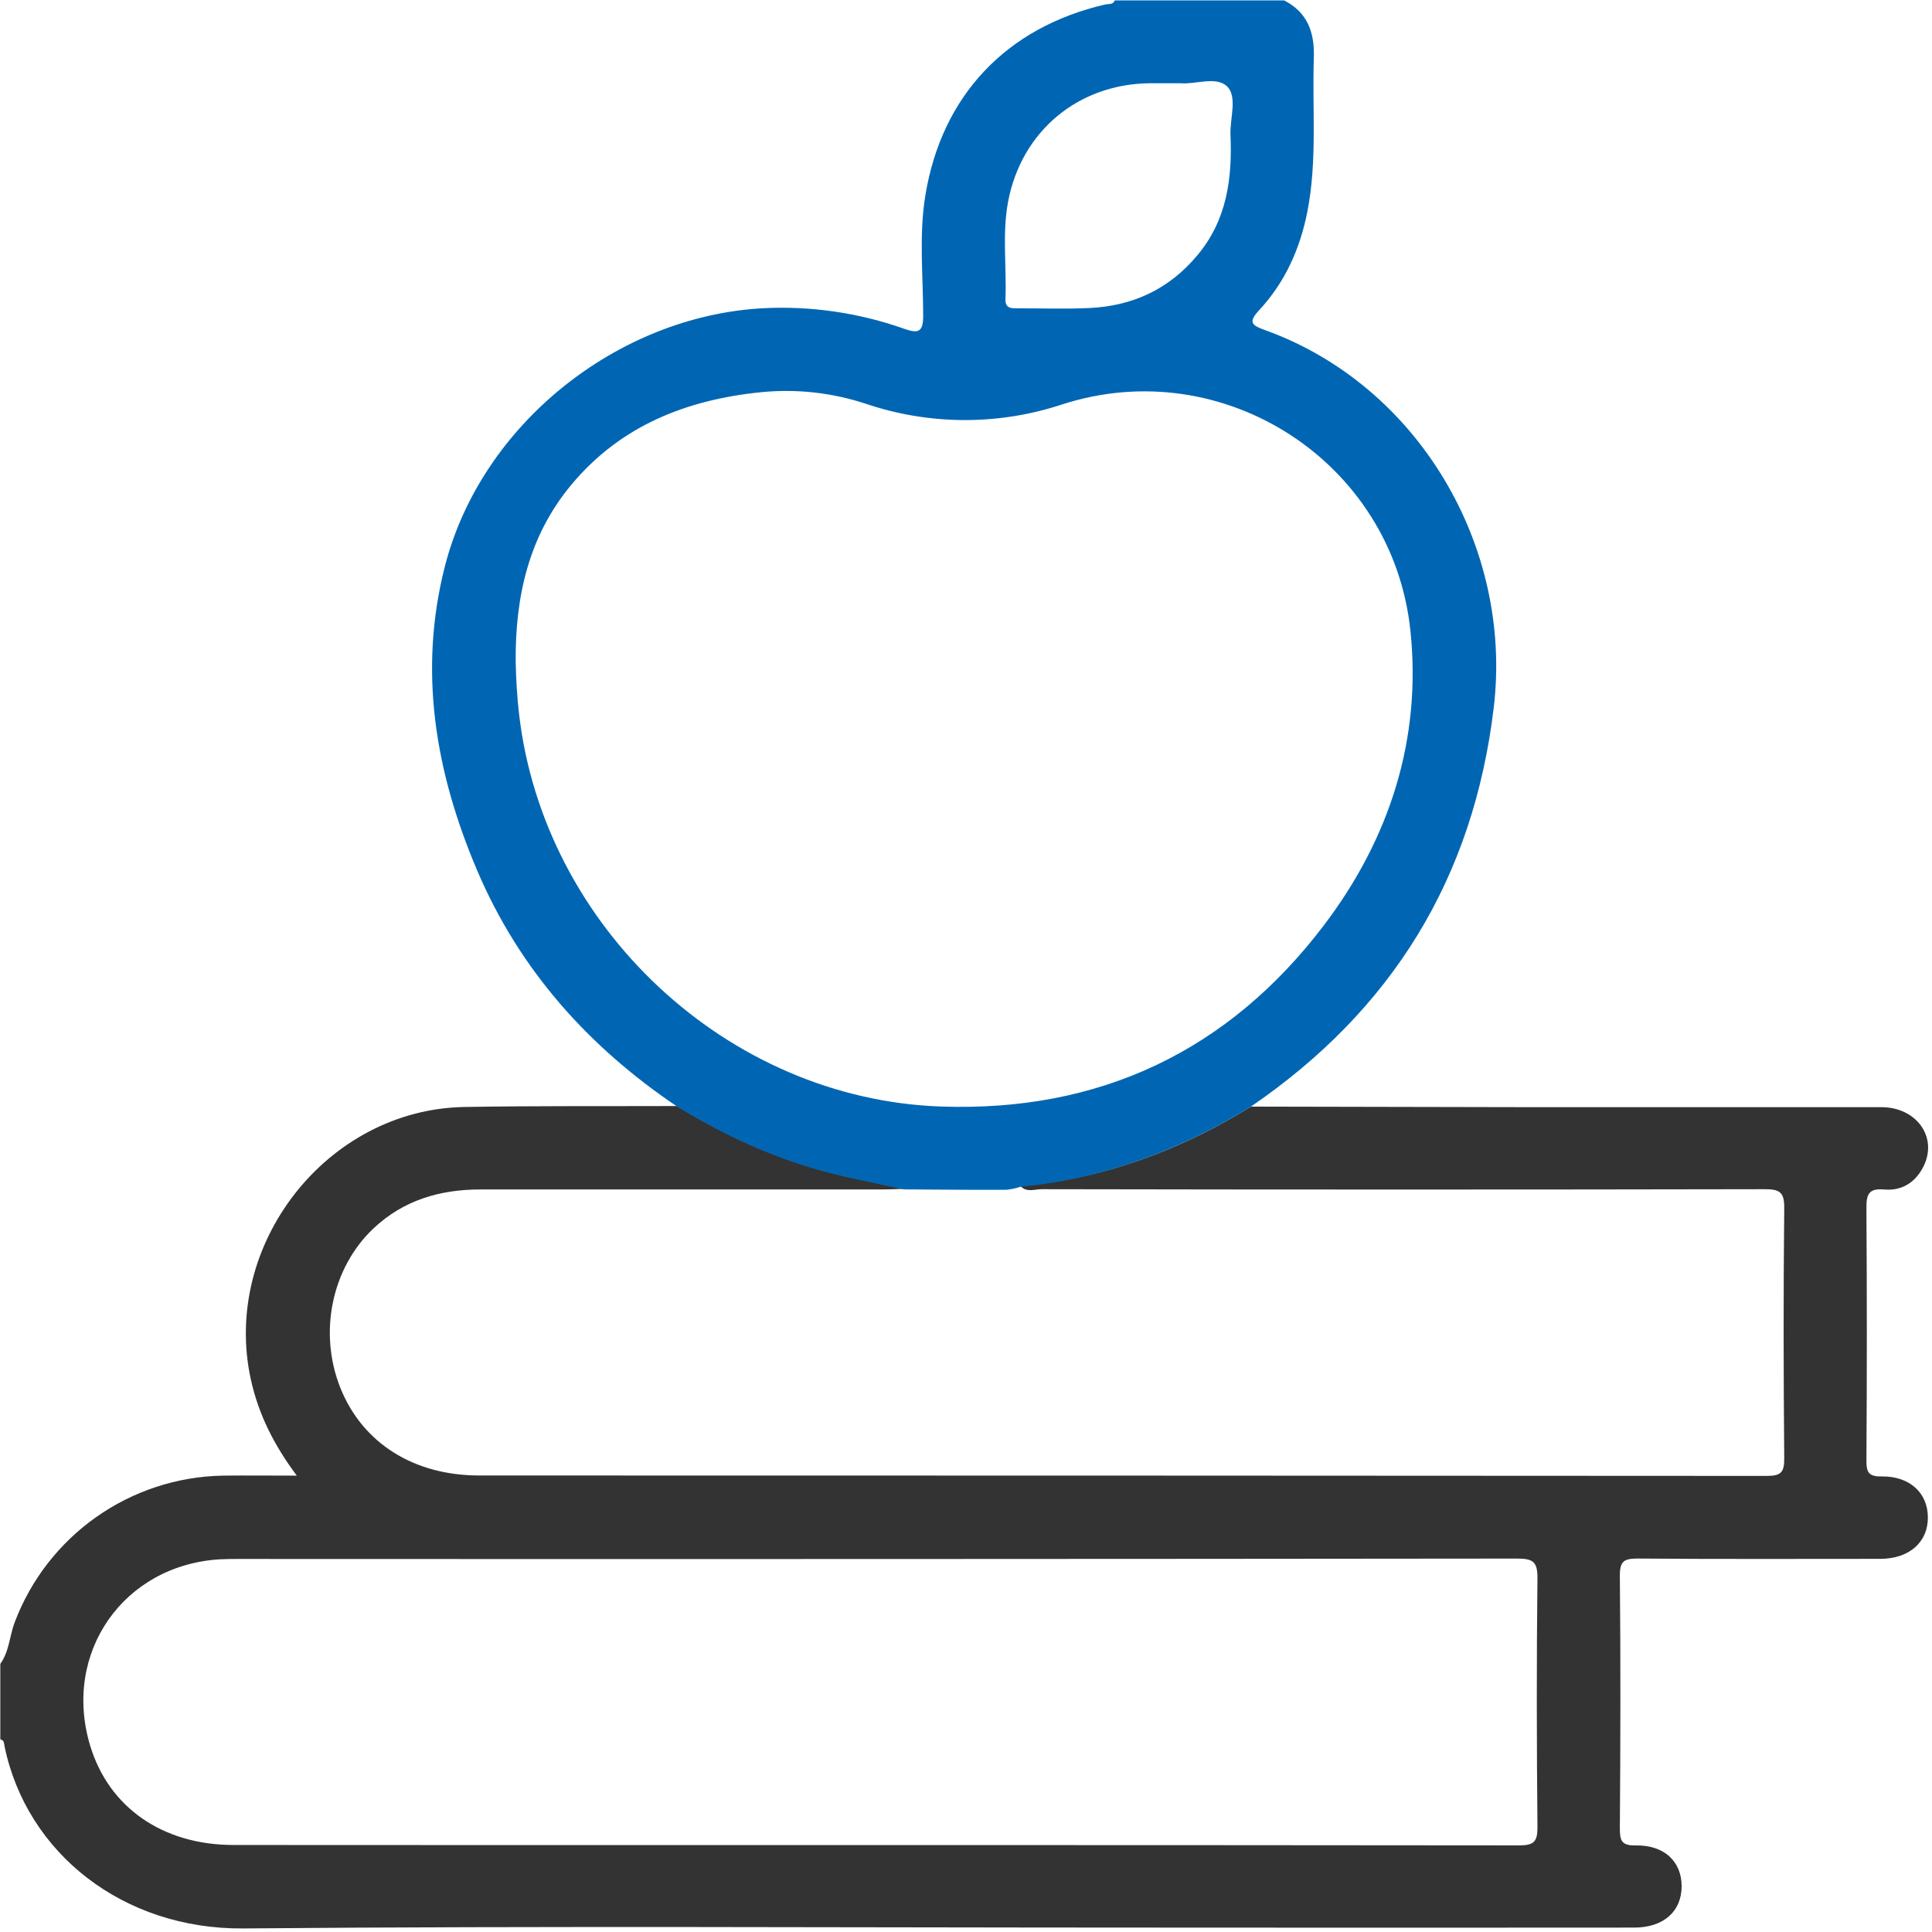
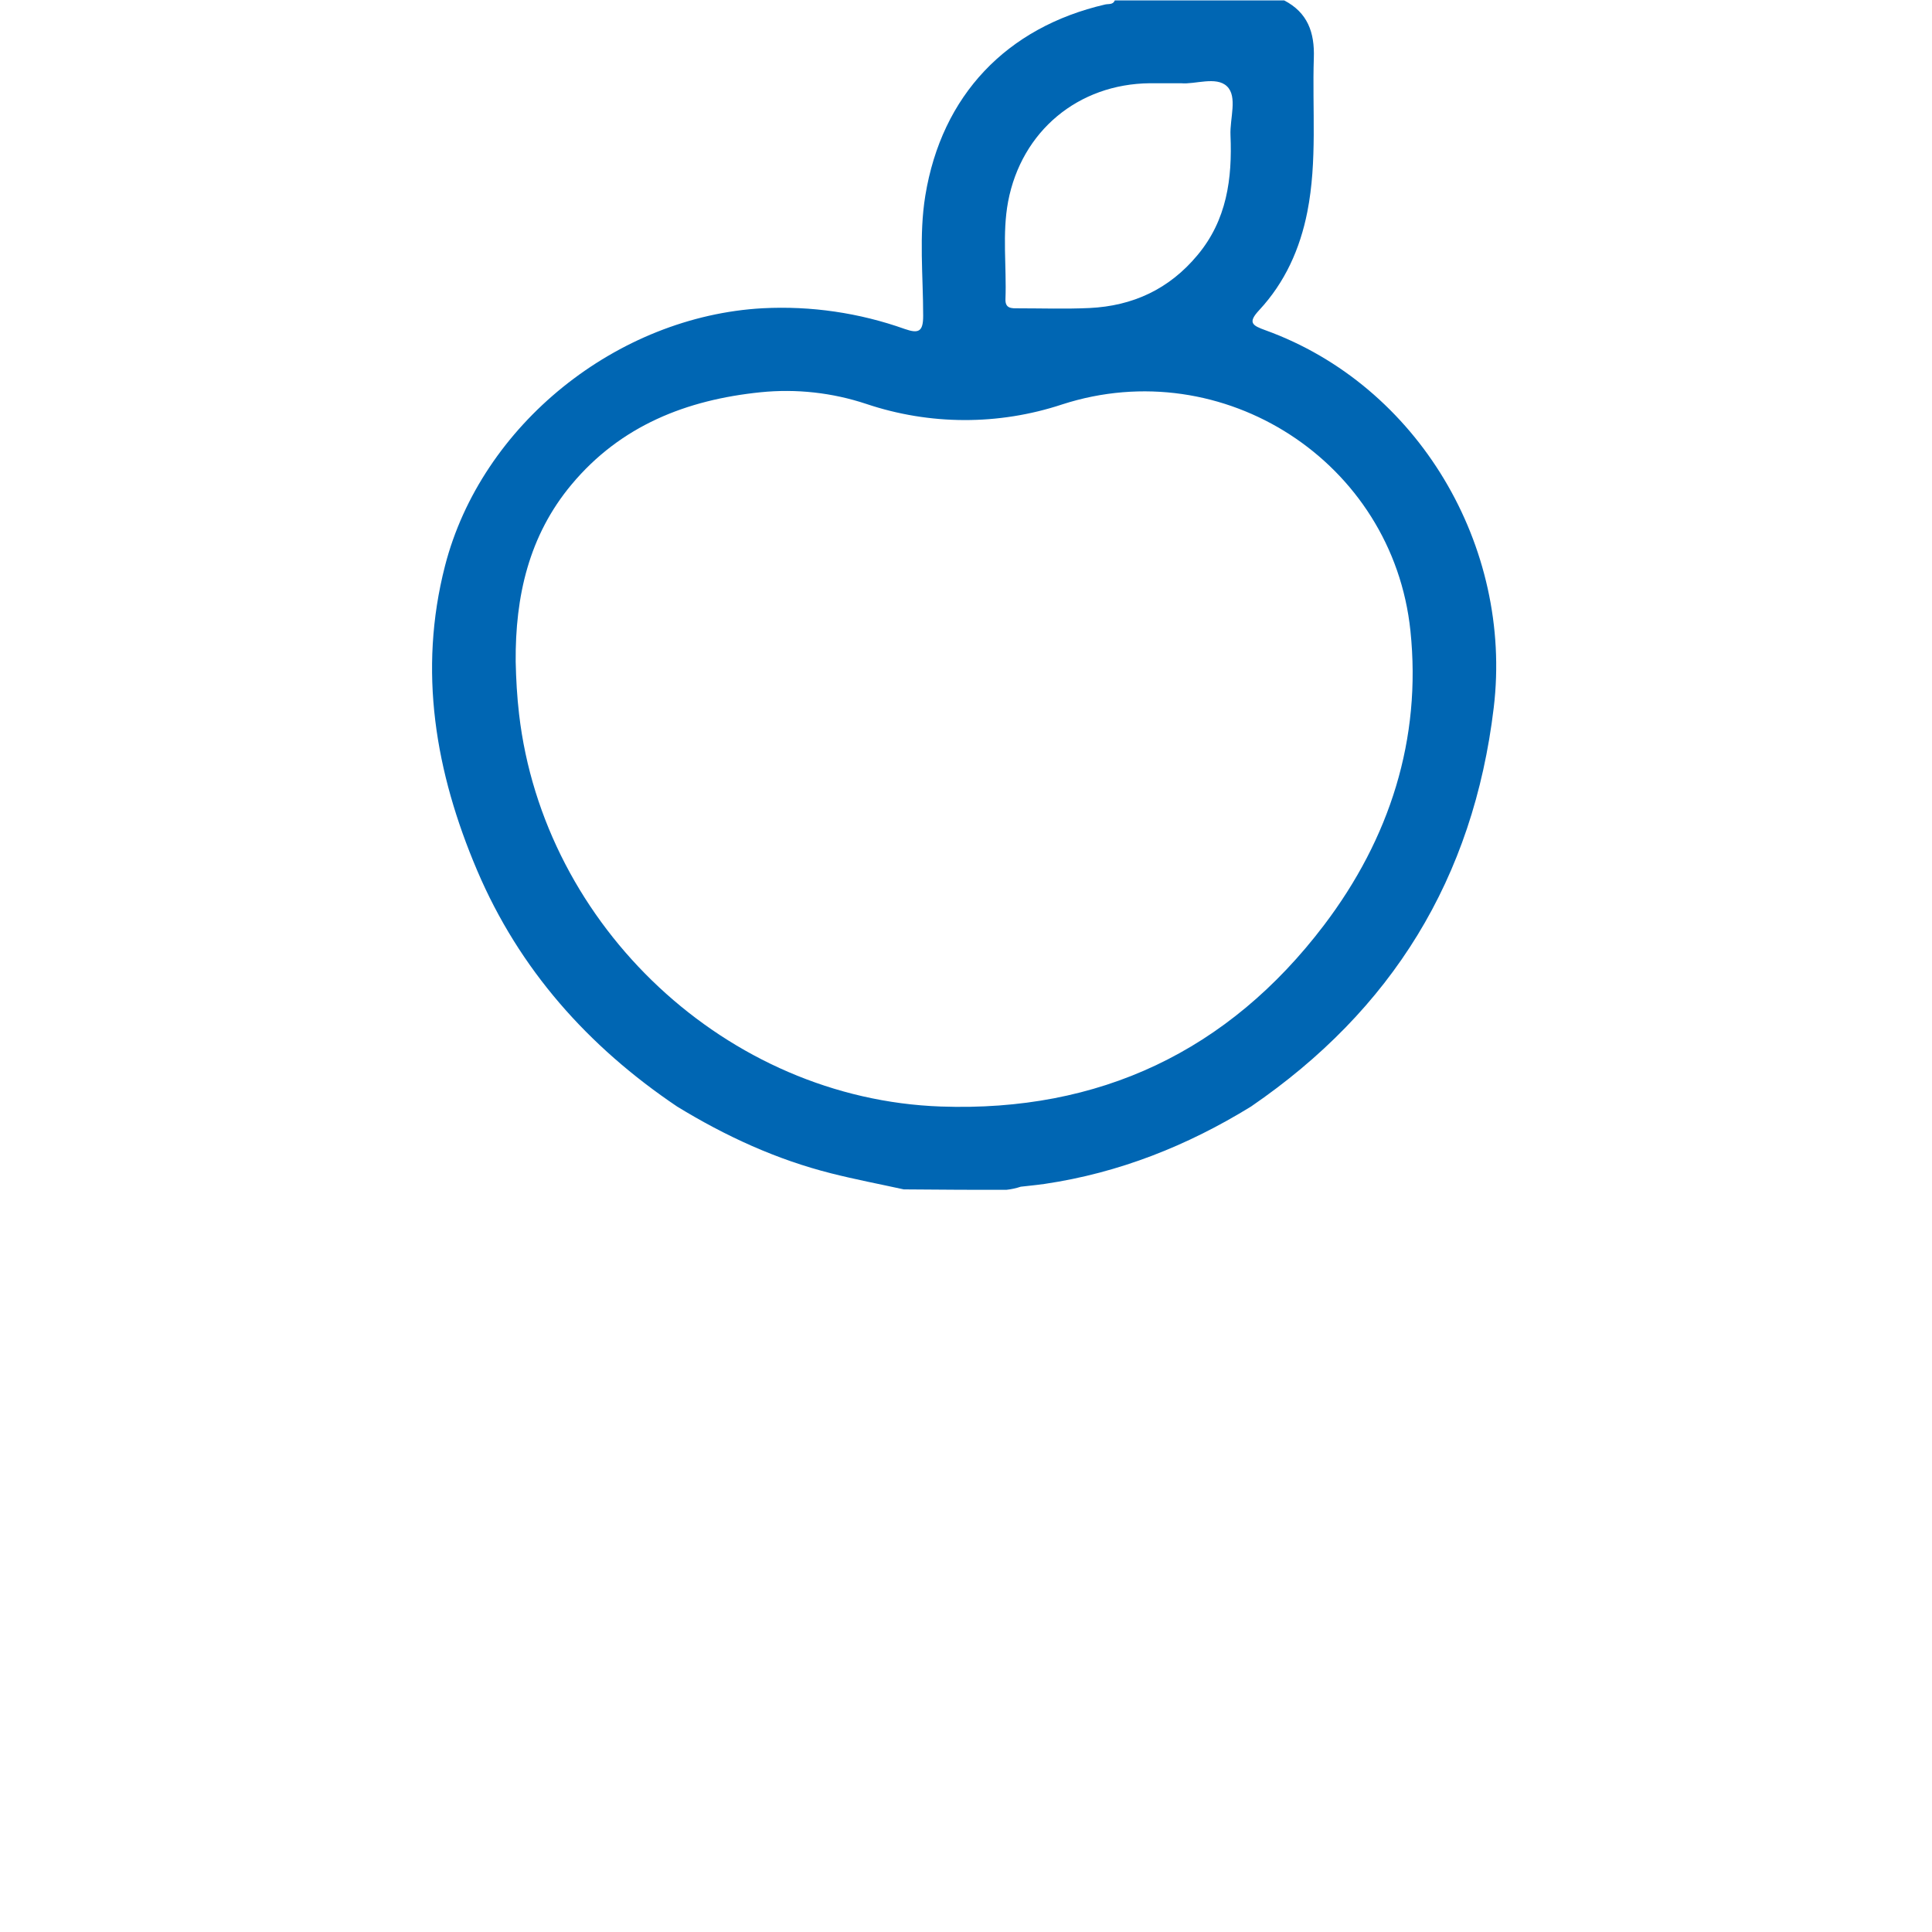
<svg xmlns="http://www.w3.org/2000/svg" width="106" height="106" viewBox="0 0 106 106" fill="none">
-   <path d="M68.633 60.714C73.657 60.724 78.681 60.734 83.705 60.745C90.208 60.745 96.713 60.745 103.218 60.745C105.149 60.745 106.323 62.387 105.542 63.979C105.108 64.865 104.352 65.351 103.377 65.262C102.507 65.186 102.398 65.546 102.402 66.298C102.432 70.909 102.432 75.52 102.402 80.131C102.402 80.752 102.499 81.017 103.23 81.005C104.772 80.982 105.762 81.906 105.774 83.235C105.787 84.605 104.76 85.522 103.168 85.527C98.729 85.527 94.29 85.547 89.852 85.51C89.098 85.51 88.868 85.657 88.874 86.458C88.918 91.069 88.908 95.679 88.874 100.29C88.874 100.942 88.928 101.265 89.731 101.25C91.305 101.219 92.257 102.126 92.264 103.48C92.264 104.872 91.274 105.758 89.657 105.758C80.744 105.766 71.831 105.766 62.919 105.758C46.4 105.758 29.881 105.66 13.364 105.805C6.739 105.863 1.466 101.665 0.253 95.828C0.22 95.669 0.24 95.477 0.017 95.429V91.288C0.507 90.611 0.52 89.767 0.805 89.011C1.685 86.682 3.244 84.67 5.278 83.235C7.313 81.8 9.732 81.008 12.221 80.961C13.515 80.945 14.809 80.961 16.283 80.961C15.026 79.278 14.184 77.595 13.766 75.699C12.132 68.306 17.929 60.861 25.488 60.735C29.376 60.668 33.262 60.697 37.15 60.683C39.8 62.304 42.597 63.581 45.615 64.351C46.93 64.683 48.261 64.937 49.584 65.227C49.207 65.24 48.828 65.26 48.452 65.26H26.353C24.144 65.26 22.136 65.848 20.496 67.393C18.19 69.566 17.465 73.127 18.676 76.15C19.887 79.173 22.697 80.953 26.289 80.953C49.837 80.953 73.384 80.961 96.93 80.976C97.702 80.976 97.899 80.794 97.893 80.015C97.853 75.438 97.845 70.859 97.893 66.281C97.903 65.38 97.621 65.246 96.8 65.246C83.58 65.272 70.361 65.272 57.143 65.246C56.764 65.246 56.329 65.44 55.994 65.078C56.435 65.026 56.876 64.987 57.315 64.923C61.395 64.356 65.144 62.867 68.633 60.714ZM47.93 101.23C59.738 101.23 71.544 101.236 83.351 101.248C84.165 101.248 84.359 101.041 84.353 100.24C84.311 95.698 84.301 91.154 84.353 86.611C84.365 85.68 84.109 85.51 83.229 85.512C59.855 85.537 36.482 85.544 13.109 85.533C12.766 85.533 12.42 85.533 12.074 85.552C6.772 85.864 3.412 90.686 4.946 95.772C5.969 99.162 8.915 101.224 12.813 101.226C24.528 101.234 36.237 101.235 47.94 101.23H47.93Z" fill="#333333" />
  <path d="M49.586 65.256C48.263 64.966 46.932 64.712 45.617 64.38C42.599 63.621 39.802 62.333 37.152 60.712C32.274 57.426 28.492 53.193 26.179 47.756C23.887 42.373 22.935 36.808 24.415 31.048C26.409 23.295 33.86 17.351 41.849 16.912C44.497 16.775 47.146 17.162 49.644 18.051C50.4 18.314 50.652 18.198 50.65 17.328C50.65 15.13 50.412 12.912 50.768 10.732C51.665 5.234 55.224 1.499 60.635 0.246C60.826 0.203 61.062 0.271 61.165 0.023H70.459C71.745 0.691 72.132 1.78 72.084 3.18C71.991 5.993 72.279 8.822 71.728 11.619C71.326 13.656 70.502 15.492 69.088 17.014C68.447 17.701 68.701 17.856 69.424 18.117C77.819 21.15 83.011 29.991 81.955 38.82C80.835 48.205 76.365 55.416 68.639 60.71C65.144 62.863 61.393 64.352 57.325 64.954C56.886 65.018 56.445 65.058 56.004 65.109C55.751 65.193 55.49 65.25 55.225 65.279C53.343 65.287 51.464 65.269 49.586 65.256ZM28.293 36.299C28.314 37.261 28.367 38.218 28.479 39.179C29.829 50.851 39.895 60.296 51.623 60.71C60.304 61.016 67.384 57.685 72.641 50.76C76.245 46.011 78.003 40.553 77.384 34.611C76.419 25.332 67.101 19.33 58.275 22.189C54.784 23.343 51.013 23.332 47.528 22.161C45.663 21.541 43.687 21.323 41.731 21.521C37.665 21.935 34.05 23.355 31.357 26.585C29.011 29.392 28.266 32.73 28.293 36.299ZM64.799 4.567C64.12 4.567 63.604 4.567 63.087 4.567C59.153 4.606 56.047 7.192 55.31 11.06C54.979 12.828 55.232 14.627 55.165 16.409C55.145 16.929 55.49 16.919 55.851 16.916C57.157 16.916 58.468 16.96 59.77 16.9C62.149 16.788 64.147 15.865 65.697 14.002C67.312 12.076 67.614 9.801 67.511 7.414C67.471 6.497 67.91 5.306 67.32 4.737C66.73 4.167 65.558 4.642 64.803 4.567H64.799Z" fill="#0066B3" />
</svg>